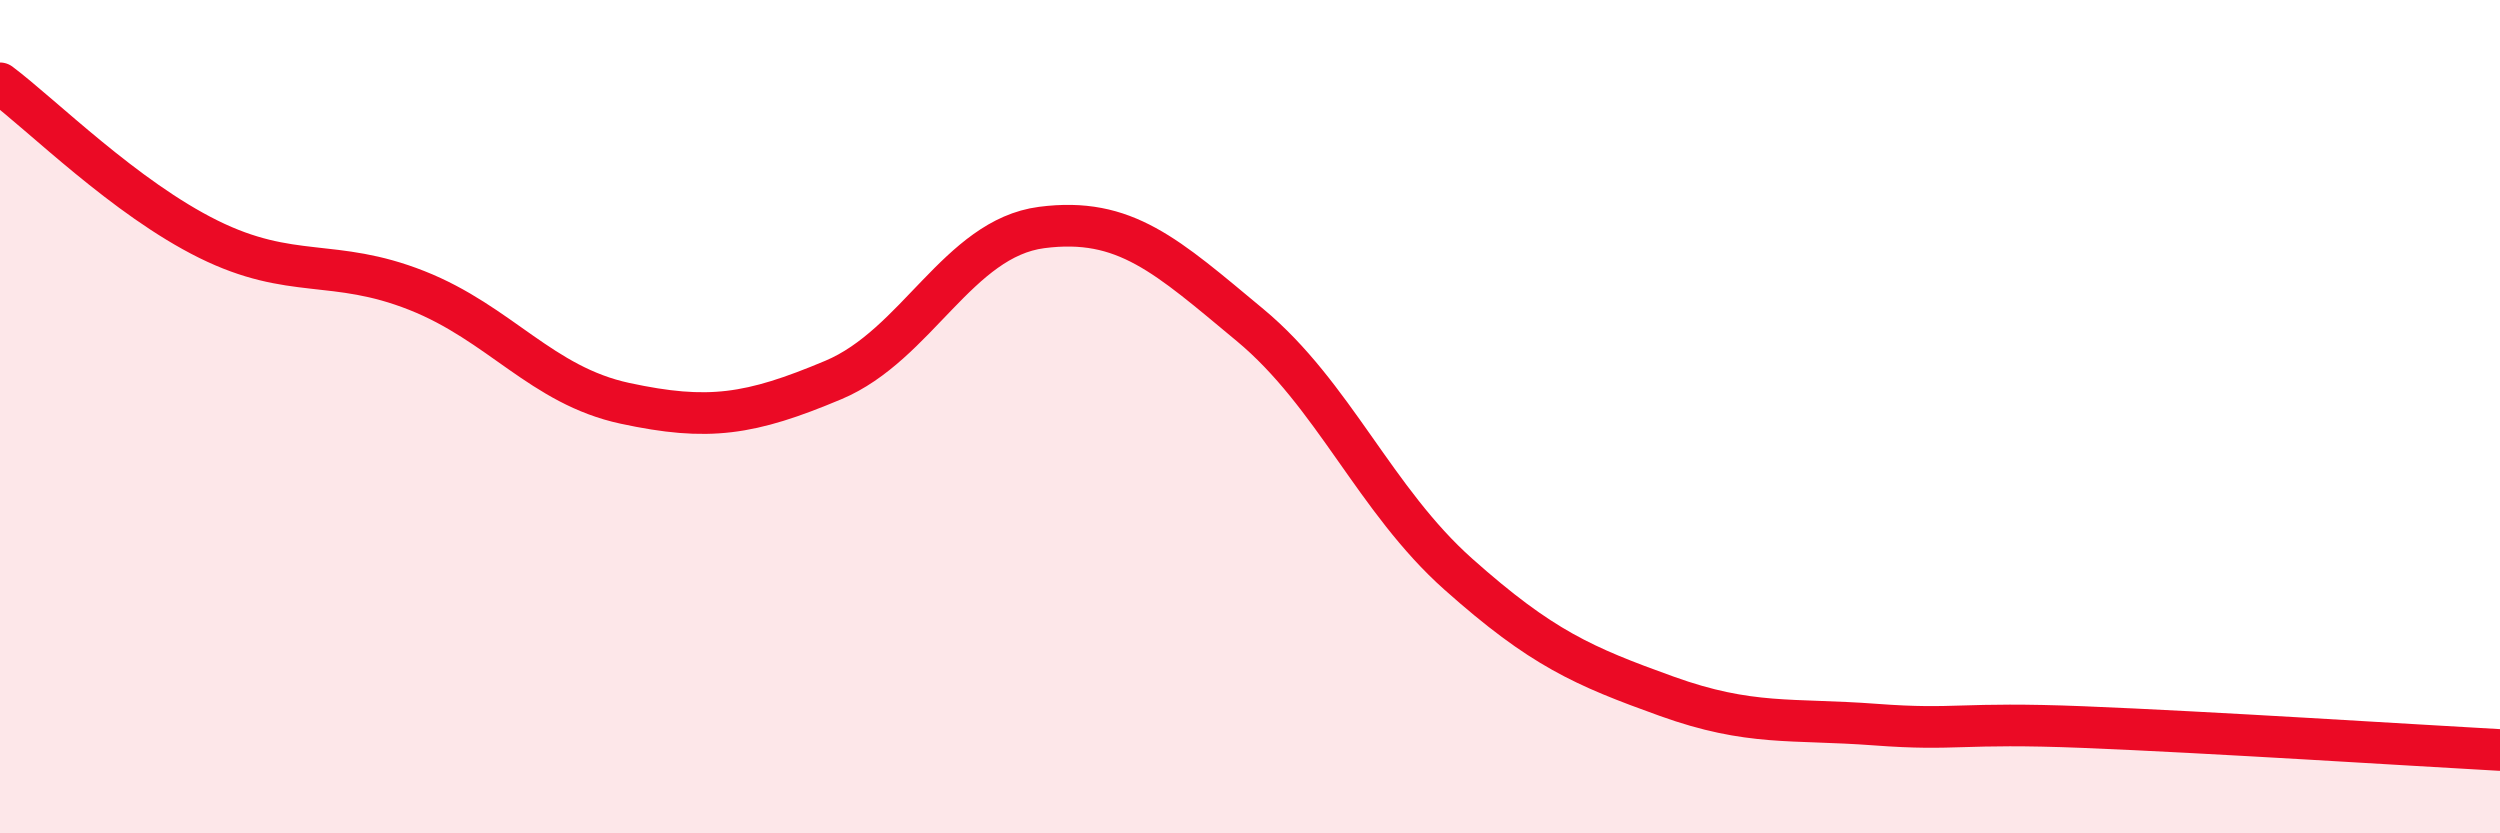
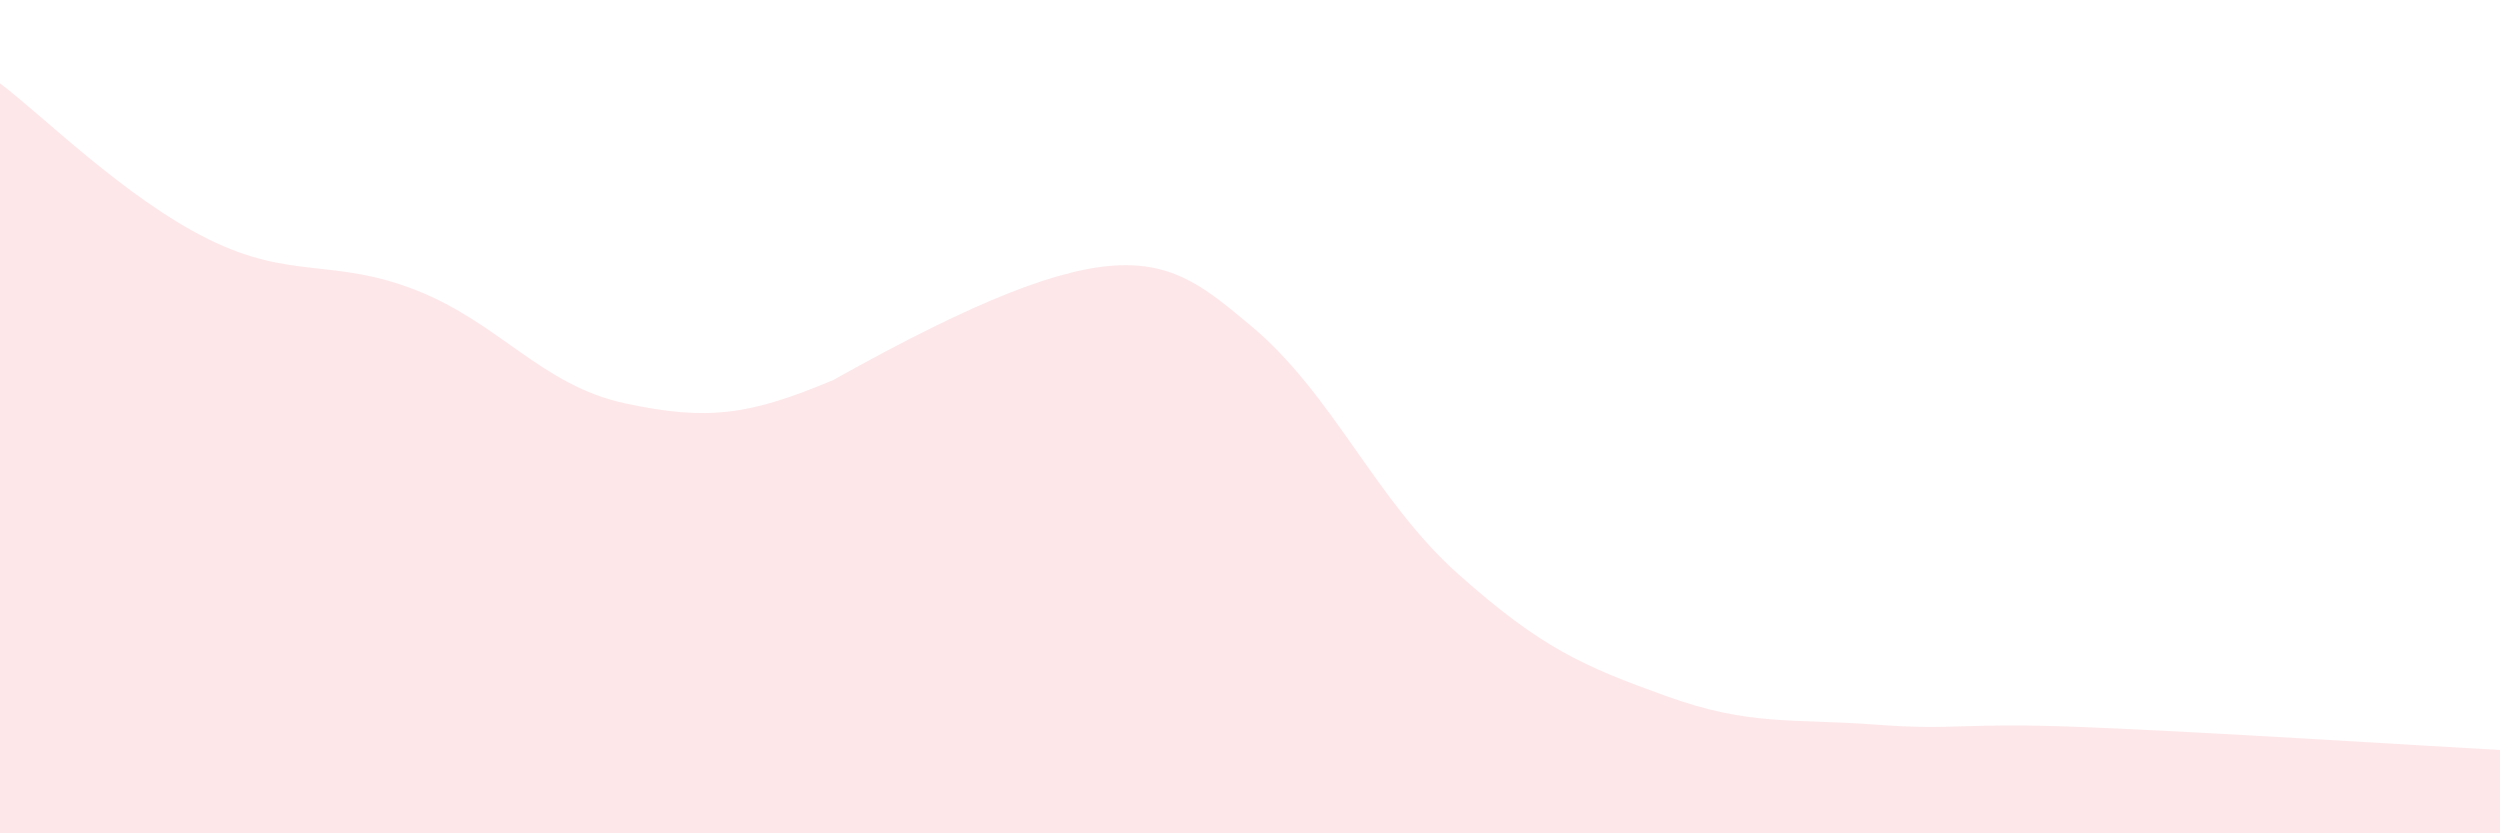
<svg xmlns="http://www.w3.org/2000/svg" width="60" height="20" viewBox="0 0 60 20">
-   <path d="M 0,2 C 1,2.75 3,4.75 5,5.74 C 7,6.73 8,6.18 10,6.97 C 12,7.76 13,9.25 15,9.68 C 17,10.11 18,9.96 20,9.12 C 22,8.28 23,5.72 25,5.46 C 27,5.2 28,6.14 30,7.8 C 32,9.46 33,12 35,13.78 C 37,15.56 38,15.99 40,16.71 C 42,17.43 43,17.24 45,17.39 C 47,17.54 47,17.33 50,17.45 C 53,17.57 58,17.89 60,18L60 20L0 20Z" fill="#EB0A25" opacity="0.1" stroke-linecap="round" stroke-linejoin="round" />
-   <path d="M 0,2 C 1,2.75 3,4.75 5,5.74 C 7,6.73 8,6.18 10,6.97 C 12,7.76 13,9.25 15,9.68 C 17,10.11 18,9.96 20,9.12 C 22,8.28 23,5.72 25,5.46 C 27,5.2 28,6.14 30,7.8 C 32,9.46 33,12 35,13.78 C 37,15.56 38,15.99 40,16.71 C 42,17.43 43,17.24 45,17.39 C 47,17.54 47,17.33 50,17.45 C 53,17.57 58,17.89 60,18" stroke="#EB0A25" stroke-width="1" fill="none" stroke-linecap="round" stroke-linejoin="round" />
+   <path d="M 0,2 C 1,2.75 3,4.75 5,5.74 C 7,6.73 8,6.18 10,6.97 C 12,7.76 13,9.25 15,9.68 C 17,10.11 18,9.96 20,9.12 C 27,5.2 28,6.14 30,7.8 C 32,9.46 33,12 35,13.78 C 37,15.56 38,15.99 40,16.71 C 42,17.43 43,17.24 45,17.39 C 47,17.54 47,17.33 50,17.45 C 53,17.57 58,17.89 60,18L60 20L0 20Z" fill="#EB0A25" opacity="0.1" stroke-linecap="round" stroke-linejoin="round" />
</svg>